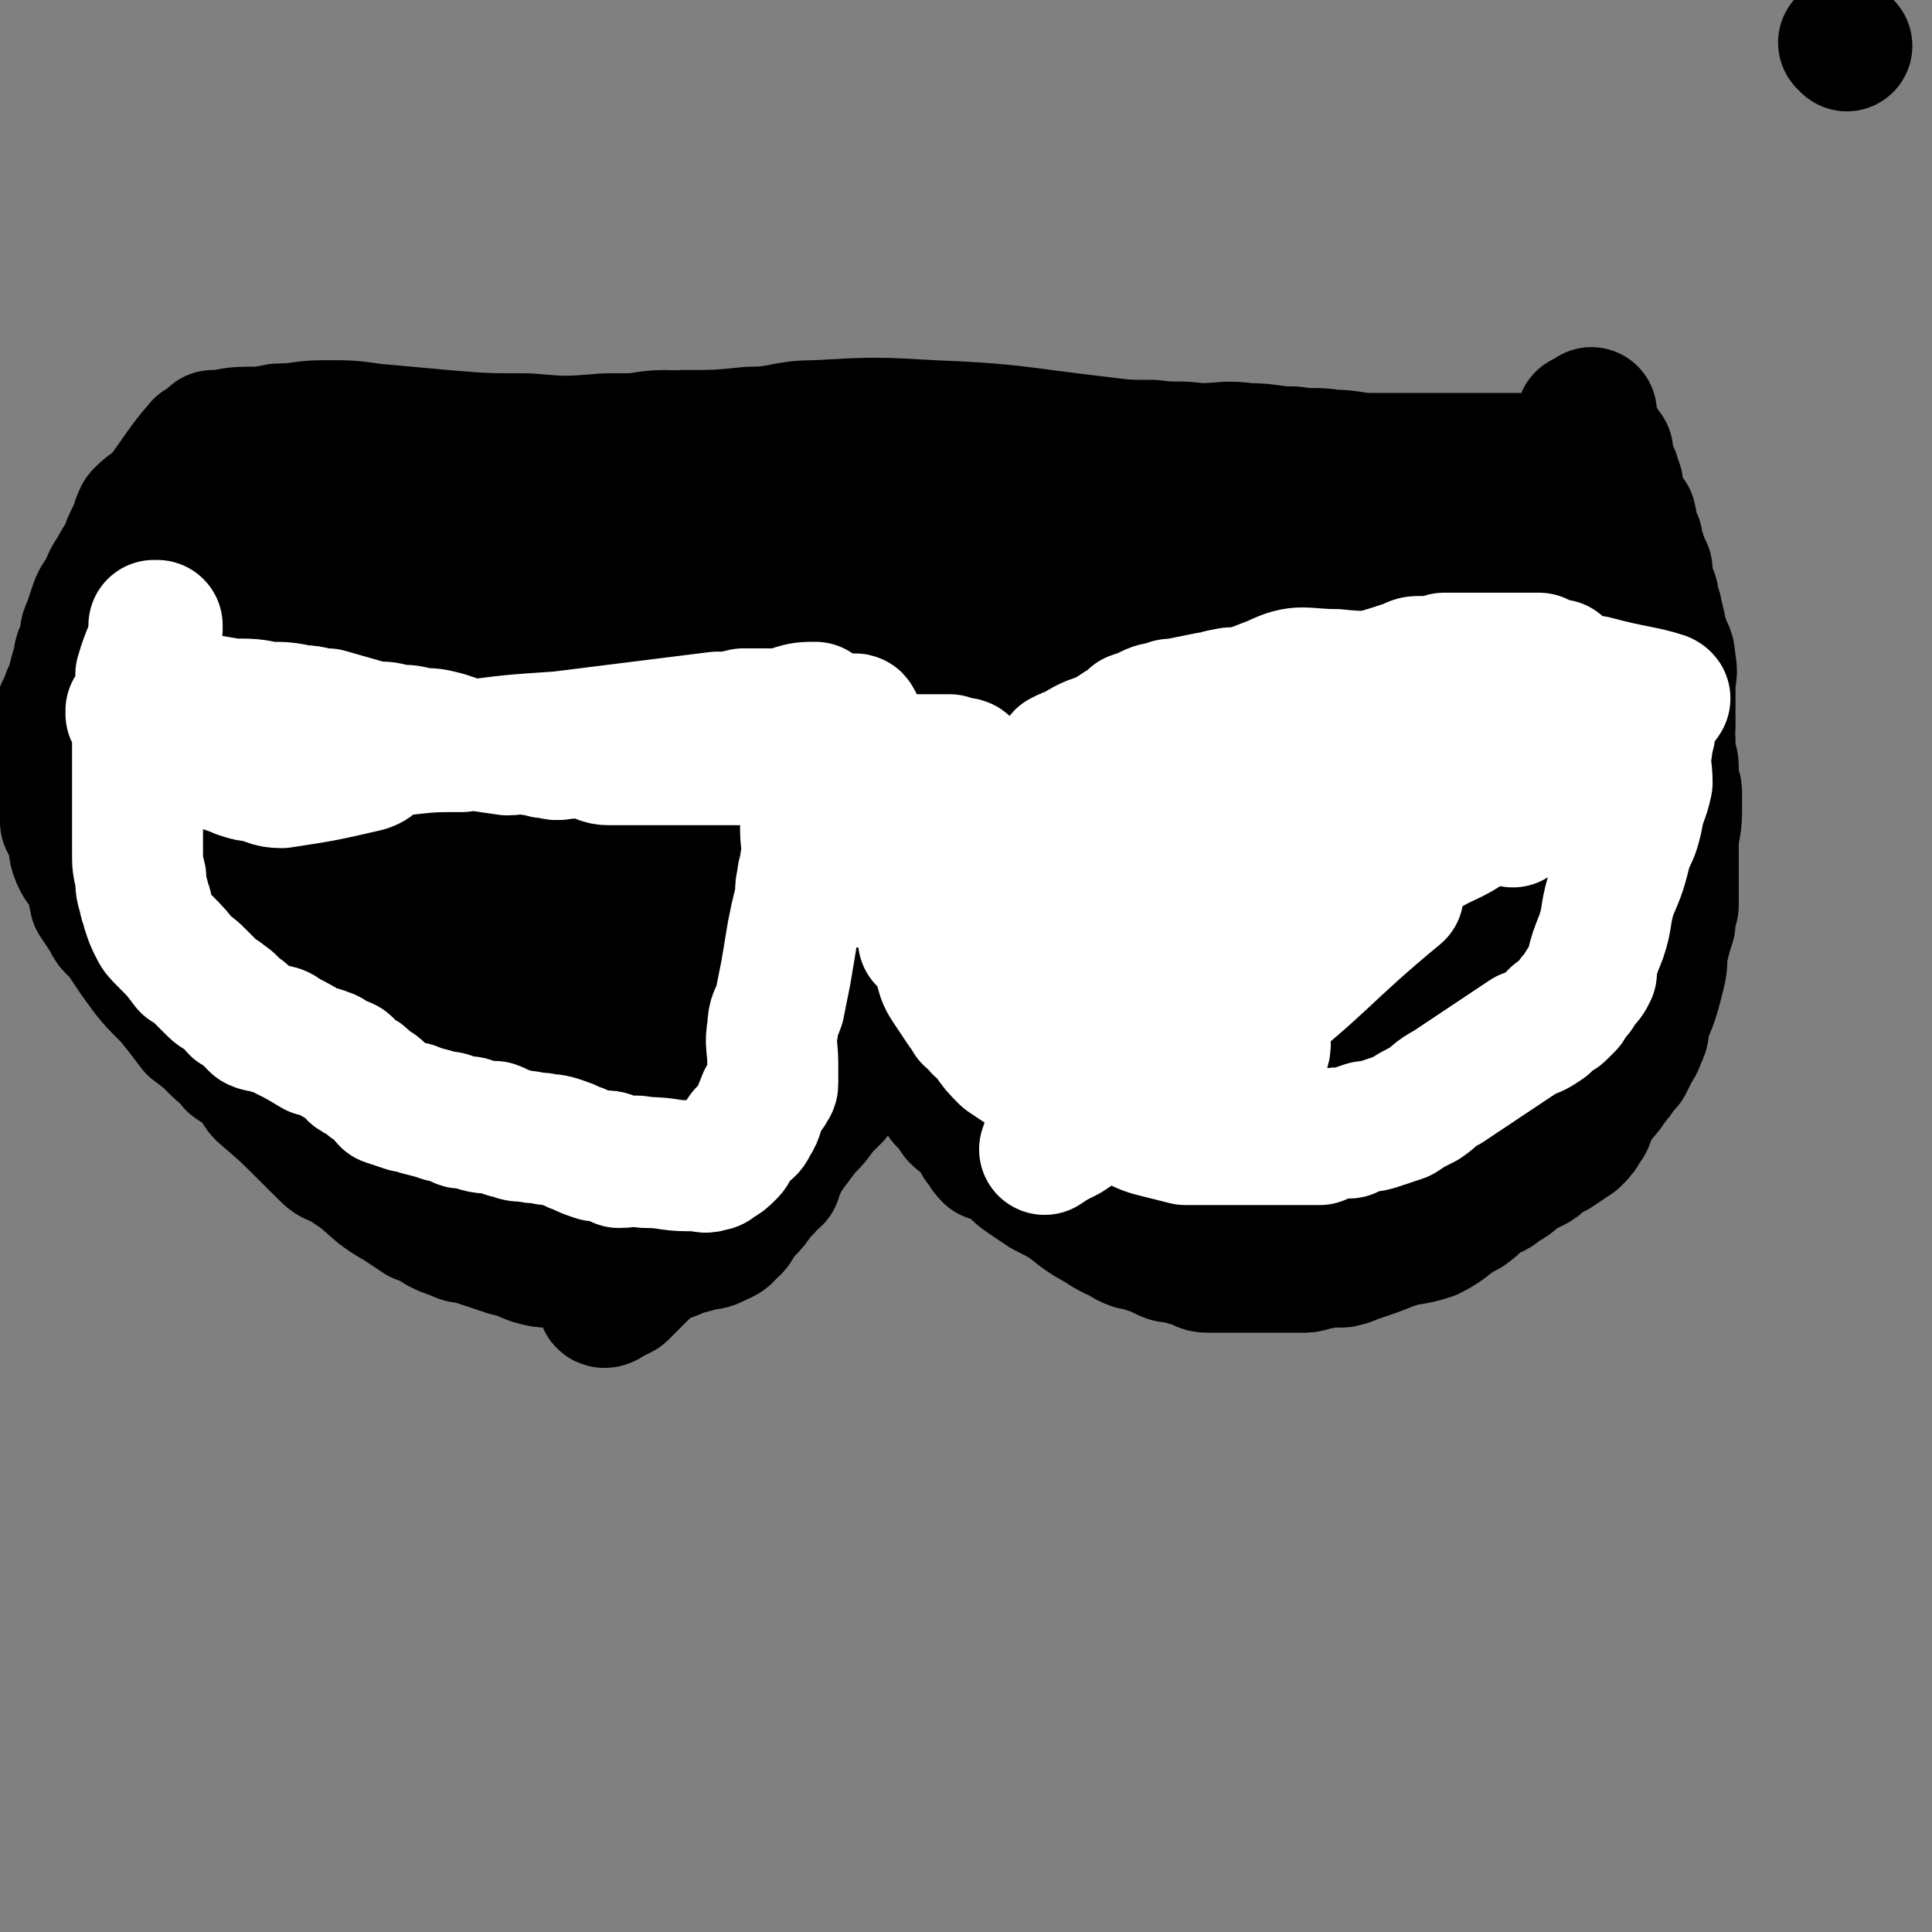
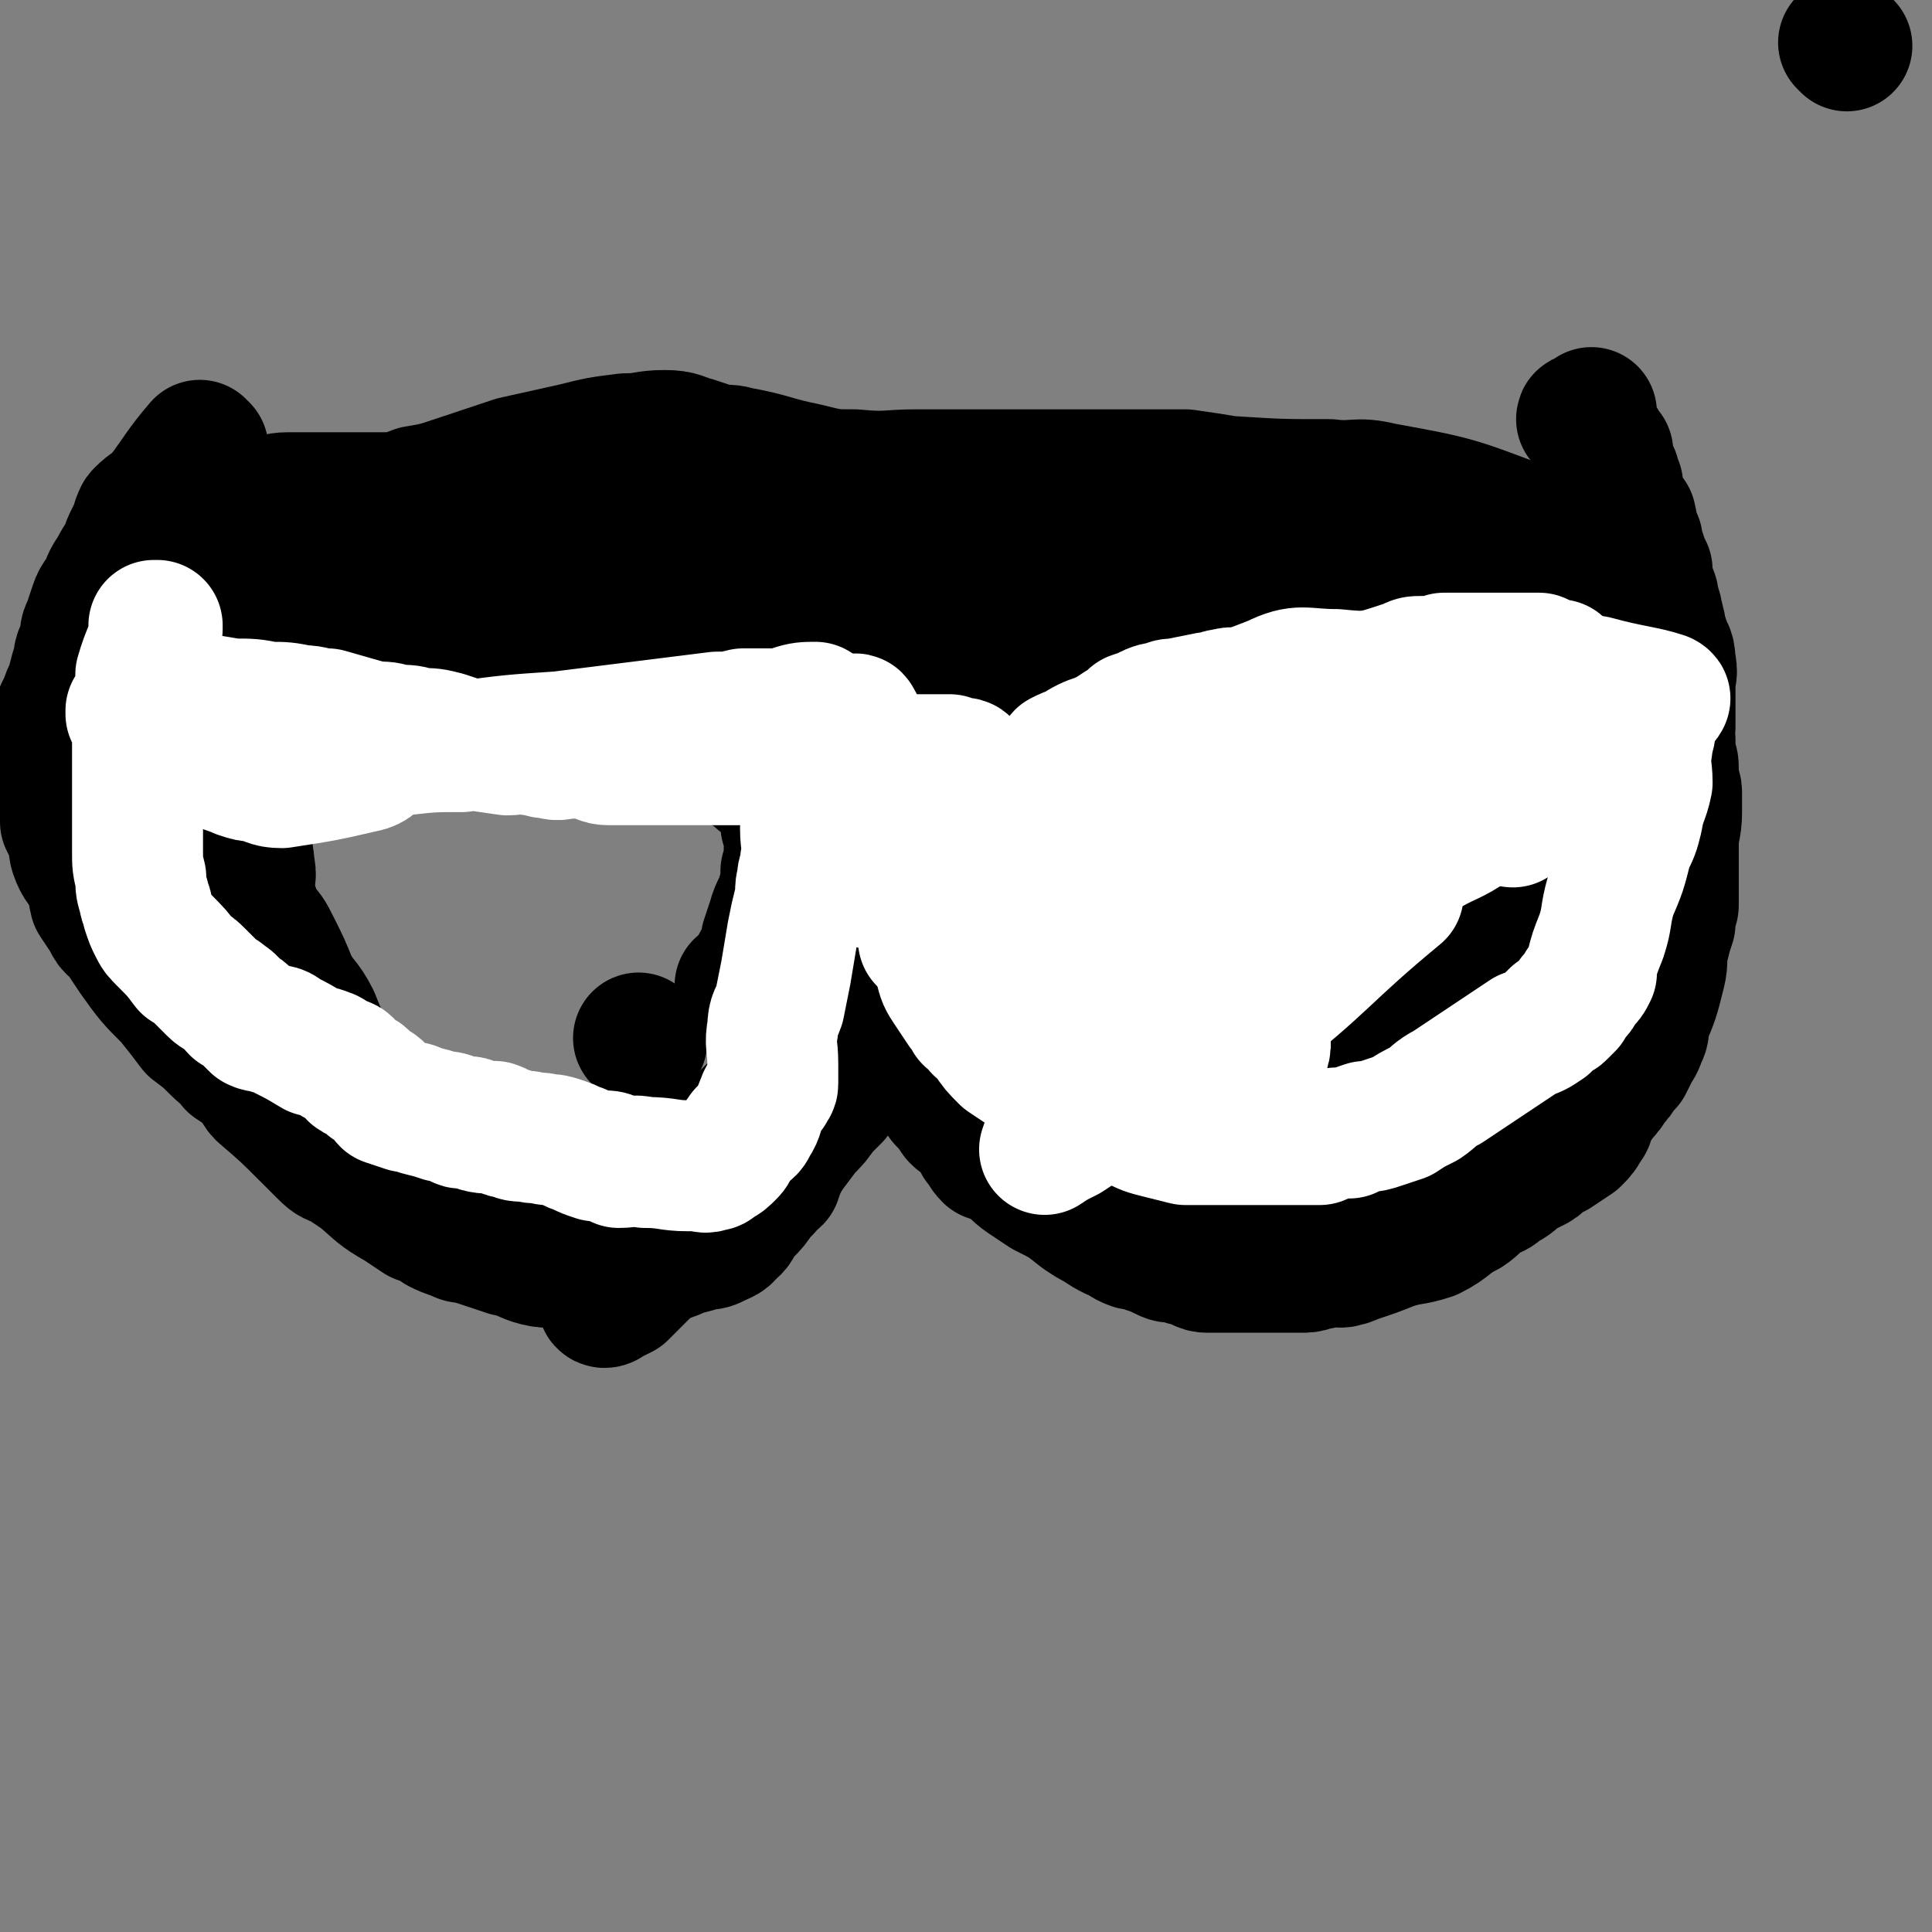
<svg xmlns="http://www.w3.org/2000/svg" viewBox="0 0 590 590" version="1.1">
  <rect x="0" y="0" width="590" height="590" fill="#808080" stroke="none" />
  <g fill="none" stroke="#000000" stroke-width="40" stroke-linecap="round" stroke-linejoin="round">
    <path d="M564,14c0,0 0,0 -1,-1 0,0 1,1 1,1 0,0 0,0 0,0 " />
-     <path d="M66,134c0,0 -1,-1 -1,-1 0,0 0,0 0,0 0,0 0,0 0,0 5,0 5,-1 10,-1 5,0 5,0 10,-1 7,0 7,-1 14,-1 8,0 8,0 15,1 11,1 11,1 22,2 12,1 13,1 25,1 12,1 12,1 24,0 12,0 12,0 23,-1 11,0 11,0 21,-1 10,0 10,-2 20,-2 18,-1 18,-1 36,0 25,1 25,2 51,5 8,1 8,1 16,1 7,1 7,0 14,1 8,0 8,-1 15,0 7,0 7,1 14,1 6,1 6,0 12,1 6,0 6,1 12,1 6,0 6,0 12,0 12,0 12,0 24,0 5,0 5,0 10,0 3,0 3,0 7,0 3,0 3,1 6,0 2,0 2,-1 5,-2 " />
    <path d="M46,169c0,0 -1,0 -1,-1 0,0 0,1 0,1 0,0 0,0 0,0 1,0 0,0 0,-1 0,0 0,1 0,1 0,0 0,0 0,0 14,3 14,3 27,7 2,1 0,2 2,3 3,2 3,2 7,3 4,1 4,1 8,3 4,1 4,1 8,2 4,1 5,0 9,1 4,1 4,2 9,3 4,1 5,0 9,1 5,1 5,1 10,3 5,1 5,1 10,3 4,1 4,1 9,2 4,1 4,0 8,1 4,1 4,1 7,2 7,2 7,1 14,3 4,1 4,1 8,2 11,3 11,2 21,6 8,2 8,2 15,5 3,1 3,2 6,3 3,1 3,0 5,2 3,1 2,2 4,4 2,1 2,1 3,2 2,2 2,1 3,3 2,3 1,3 3,6 0,1 1,1 2,3 0,1 0,1 1,2 0,1 0,1 0,1 1,1 1,1 1,1 1,0 0,-1 1,-1 0,-1 0,-1 0,-1 1,-1 0,-1 1,-1 1,-1 1,-1 3,-2 3,-2 2,-2 5,-4 5,-3 5,-3 10,-5 6,-3 6,-2 13,-4 7,-1 7,-1 14,-3 6,0 6,0 12,-1 13,-1 13,-1 26,-3 6,-1 6,-2 13,-3 6,-1 6,-1 13,-3 6,-1 6,-1 13,-2 6,-2 6,-1 12,-3 12,-5 12,-6 23,-11 5,-2 5,-2 10,-4 3,-1 3,-1 7,-3 3,-1 3,-2 7,-3 3,-1 3,0 7,-1 3,-1 3,-1 7,-2 3,-1 3,-1 6,-2 4,-1 4,-1 8,-2 8,-3 8,-3 17,-6 4,-1 4,0 8,0 2,-1 2,-1 3,-2 1,0 1,0 1,0 0,0 0,0 0,0 1,0 0,0 0,0 0,0 0,0 0,0 0,0 0,0 0,0 -4,-1 -4,-1 -7,-2 -5,-2 -5,-3 -9,-5 -7,-3 -6,-4 -13,-6 -21,-8 -21,-8 -43,-12 -8,-2 -8,0 -16,-1 -15,0 -15,0 -31,-1 -6,-1 -6,-1 -13,-2 -7,0 -7,0 -13,0 -8,0 -8,0 -16,0 -8,0 -8,0 -16,0 -9,0 -9,0 -18,0 -9,0 -9,0 -19,0 -9,0 -9,1 -19,0 -7,0 -7,0 -15,-2 -10,-2 -10,-3 -21,-5 -3,-1 -3,0 -7,-1 -3,-1 -3,-1 -6,-2 -4,-1 -4,-2 -9,-2 -6,0 -6,1 -12,1 -8,1 -8,1 -16,3 -9,2 -9,2 -18,4 -9,3 -9,3 -18,6 -6,2 -6,2 -12,3 -5,2 -5,2 -10,2 -8,0 -8,0 -15,0 -3,0 -3,0 -7,0 -3,0 -4,0 -7,0 -4,0 -4,1 -7,1 -2,0 -2,0 -4,1 -1,0 -1,0 -2,1 0,0 0,0 0,0 0,0 0,0 0,0 0,0 0,0 0,-1 1,0 1,0 2,0 5,-1 5,-1 10,0 7,1 7,1 13,3 8,2 8,3 15,6 8,2 8,2 15,5 16,7 16,7 32,14 9,4 9,4 17,7 9,2 9,2 19,4 9,2 9,3 18,4 8,2 8,2 17,3 7,0 7,1 14,1 7,1 7,0 14,0 7,0 7,0 14,0 7,0 7,1 14,0 8,0 8,0 15,-1 9,-2 9,-2 19,-3 4,0 4,0 9,-1 6,0 6,0 12,-1 5,-1 5,-1 9,-3 4,-1 4,-1 8,-2 3,-2 3,-1 7,-2 4,-1 4,-1 8,-2 3,-1 3,-2 6,-3 1,0 1,0 2,0 1,0 1,0 1,0 0,0 0,0 0,0 -6,-3 -6,-4 -12,-5 -11,-3 -11,-3 -22,-4 -16,-2 -16,-2 -31,-4 -15,-1 -14,-2 -29,-4 -14,-2 -14,-3 -27,-5 -10,-2 -10,-1 -20,-2 -10,-1 -10,-1 -19,-3 -8,-1 -8,-2 -15,-3 -9,0 -9,1 -18,2 -10,1 -10,1 -19,4 -8,2 -8,3 -16,6 -5,3 -5,3 -10,7 -1,1 -2,1 -3,3 0,1 -1,2 1,3 10,3 11,2 22,5 8,1 8,2 17,3 11,2 11,2 22,4 15,2 15,2 31,2 18,1 18,1 36,1 18,0 18,-1 36,-2 15,-1 15,-1 30,-3 12,-1 12,-1 24,-2 10,-1 10,0 20,-1 8,-1 8,-2 15,-2 10,-1 10,-1 20,-2 1,0 1,0 3,0 0,0 0,0 0,0 0,0 0,0 0,0 0,0 0,0 0,-1 0,0 0,1 0,1 0,0 0,0 0,0 -10,-3 -10,-3 -20,-6 -12,-3 -12,-4 -23,-6 -17,-2 -17,-2 -34,-3 -15,-1 -15,-1 -30,0 -12,0 -12,0 -24,2 -8,1 -8,1 -16,2 -4,1 -5,0 -9,1 -3,1 -3,2 -6,3 -1,1 -4,1 -3,2 5,3 7,4 14,6 10,3 10,2 20,3 11,1 11,0 21,1 10,1 10,2 19,2 7,0 7,-1 14,-2 5,-1 5,-1 10,-2 5,-1 5,-1 10,-2 3,-1 3,-1 6,-3 2,-1 2,-1 4,-1 " />
    <path d="M62,137c-1,0 -1,-1 -1,-1 0,0 0,0 0,1 0,0 0,0 0,0 0,0 0,-1 0,-1 0,0 0,0 0,1 0,0 0,0 0,0 0,0 0,-1 0,-1 -6,7 -6,8 -12,16 -3,3 -3,2 -6,5 -1,1 0,1 -1,2 0,0 0,0 0,1 0,0 0,0 0,0 -1,2 -1,2 -2,4 -1,2 -1,2 -2,5 -2,3 -2,3 -3,5 -2,3 -2,3 -3,6 -1,2 -2,2 -3,5 -1,3 -1,3 -2,6 -1,2 -1,2 -1,5 -1,3 -2,3 -2,6 -1,3 -1,3 -2,7 -1,3 -1,2 -2,5 -1,3 -2,3 -2,6 -1,7 0,7 0,14 1,4 1,4 1,8 1,4 1,4 1,9 1,2 1,2 2,4 1,4 0,4 2,8 1,2 2,2 3,5 2,3 1,3 2,7 2,3 2,3 4,6 1,3 2,2 4,5 2,3 2,3 4,6 5,7 5,7 11,13 4,5 4,5 7,9 4,3 4,3 7,6 3,3 3,2 5,5 3,2 3,2 6,4 2,2 1,3 3,5 7,6 7,6 14,13 2,2 2,2 4,4 3,3 3,3 6,4 3,2 3,2 6,4 6,5 5,5 12,9 3,2 3,2 6,4 3,1 3,1 6,3 2,1 2,1 5,2 2,1 2,1 4,1 3,1 3,1 6,2 3,1 3,1 6,2 5,1 5,2 9,3 4,1 4,0 8,0 6,1 6,1 12,2 2,0 2,0 4,0 2,0 2,-1 4,-1 3,-1 3,-1 5,-1 3,-1 3,-1 6,-1 3,-1 3,-1 5,-2 4,-1 4,-1 7,-2 2,0 2,0 4,-1 2,-1 3,-1 4,-3 2,-1 2,-2 3,-4 1,-1 1,-1 2,-2 2,-2 2,-2 4,-5 1,-1 1,-1 2,-2 1,-2 2,-2 3,-3 1,-3 1,-3 2,-5 1,-3 1,-3 2,-6 1,-1 2,-1 2,-2 1,-2 1,-2 1,-3 1,-2 1,-1 2,-3 2,-5 2,-5 5,-11 1,-2 1,-3 2,-5 1,-2 2,-2 3,-3 0,-1 0,-1 1,-1 0,-1 0,-1 0,-2 1,-1 0,-1 1,-2 0,0 0,0 1,0 1,0 1,0 1,0 1,-1 1,-1 1,-1 1,-1 1,-1 2,-2 0,-1 0,-1 0,-2 1,-2 1,-2 1,-4 1,-2 2,-2 3,-4 0,-2 0,-2 1,-3 0,-1 1,-1 1,-1 1,-2 0,-2 1,-3 1,-1 1,-1 1,-1 1,-1 1,-2 1,-3 0,-1 0,-1 0,-1 1,-1 1,-1 1,-1 0,-1 0,-2 0,-3 0,0 0,0 1,0 0,0 0,0 0,0 0,1 -1,0 -1,0 0,0 0,0 1,0 0,0 0,0 0,0 0,1 -1,0 -1,0 0,0 1,1 1,2 0,0 0,0 -1,0 0,0 0,0 0,0 0,1 0,1 0,2 0,0 0,0 0,0 0,1 0,1 0,3 0,2 0,2 0,5 0,3 1,2 1,5 1,4 0,4 1,7 1,2 2,2 2,4 1,2 1,2 2,4 0,2 0,2 1,3 1,2 1,2 2,4 1,2 1,2 2,3 2,3 2,3 4,6 2,2 2,2 4,5 1,1 1,1 3,2 1,1 1,1 2,2 1,2 1,2 2,4 2,2 1,2 3,4 3,1 3,1 5,2 3,2 3,3 6,5 3,2 3,2 6,4 6,3 6,3 11,7 3,2 3,2 5,3 3,2 3,2 5,3 3,1 3,2 6,3 2,0 2,0 4,1 3,1 3,1 5,2 2,1 2,1 5,1 2,1 2,1 4,1 3,1 2,2 5,2 1,0 2,0 4,0 4,0 4,0 9,0 3,0 3,0 6,0 2,0 2,0 5,0 3,0 3,0 5,0 3,0 2,-1 5,-1 1,-1 1,-1 3,-1 3,0 3,1 5,0 2,0 1,-1 3,-1 6,-2 6,-2 11,-4 6,-2 6,-1 12,-3 6,-3 5,-4 11,-7 3,-2 3,-3 6,-5 3,-1 3,-1 5,-3 3,-1 3,-2 6,-4 2,-1 2,-1 4,-2 2,-1 1,-2 3,-3 1,-1 1,-1 3,-1 3,-2 3,-2 6,-4 2,-2 2,-2 3,-4 2,-2 1,-3 2,-6 2,-2 2,-1 3,-3 2,-2 2,-2 3,-4 2,-2 2,-2 3,-4 1,-1 1,-1 2,-2 1,-2 1,-2 2,-4 1,-2 1,-1 2,-4 1,-2 1,-2 1,-5 3,-7 3,-7 5,-15 1,-4 0,-4 1,-8 1,-4 1,-4 2,-7 0,-2 0,-2 0,-4 1,-1 1,-1 1,-2 0,-1 0,-1 0,-3 0,-1 0,-1 0,-3 0,-2 0,-2 0,-5 0,-4 0,-4 0,-7 0,-5 1,-5 1,-10 0,-1 0,-1 0,-3 0,-1 0,-1 0,-3 0,-2 -1,-2 -1,-4 -1,-1 0,-1 0,-3 0,-2 0,-2 -1,-4 0,-3 0,-3 0,-5 -1,-2 -1,-2 0,-4 0,-3 0,-3 0,-6 0,-3 0,-3 0,-7 0,-3 1,-3 0,-7 0,-4 -1,-3 -2,-7 -1,-2 -1,-2 -1,-4 -1,-2 0,-2 -1,-3 0,-2 0,-2 -1,-3 0,-3 0,-3 -1,-5 -1,-3 -1,-3 -1,-6 -1,-2 -1,-2 -2,-5 -1,-2 -1,-2 -1,-4 -2,-3 -1,-3 -2,-7 -1,-1 -1,-1 -2,-2 0,-1 0,-1 -1,-2 0,-1 0,-1 -1,-2 0,-1 0,-1 0,-1 0,-2 0,-2 0,-3 -1,-1 -1,-1 -1,-3 -1,-1 -1,-1 -1,-2 -1,-3 -1,-3 -1,-5 -1,-1 -1,-1 -2,-3 -2,-2 -1,-2 -3,-4 -1,-1 -1,-1 -2,-3 0,0 0,0 0,0 0,0 -1,0 -1,0 0,0 1,0 1,0 0,0 0,0 0,0 0,0 -1,0 -1,0 0,0 1,0 1,0 0,0 0,0 0,0 0,0 -1,0 -1,0 0,-1 1,0 1,0 1,0 1,-1 2,-1 0,0 0,0 0,-1 " />
    <path d="M254,241c-1,0 -1,-1 -1,-1 0,0 0,0 0,1 0,0 0,0 0,0 0,0 -1,-2 0,-1 4,10 5,11 9,22 0,0 -1,0 -1,1 1,3 1,3 2,6 0,3 0,3 1,7 0,3 0,3 1,6 0,4 0,4 0,8 1,3 1,3 0,7 0,3 0,3 0,6 0,3 0,3 -1,7 -2,7 -2,7 -4,14 -1,3 -2,3 -3,5 -1,3 -1,3 -2,6 -2,2 -2,2 -4,4 -2,3 -2,3 -5,6 -3,4 -3,4 -6,8 -3,3 -4,2 -7,5 -2,3 -2,3 -5,6 -2,2 -2,1 -4,3 -2,1 -3,1 -5,3 -4,2 -4,2 -8,5 -3,3 -3,3 -6,6 -4,3 -4,3 -8,7 -4,4 -4,4 -7,7 -2,1 -2,1 -4,2 -1,1 -2,1 -2,0 -1,-2 0,-3 0,-7 " />
    <path d="M265,270c0,0 0,-1 -1,-1 0,0 1,0 1,1 0,0 0,0 0,0 6,10 7,10 13,21 2,2 1,3 3,5 3,6 3,6 7,11 3,6 3,7 7,12 5,6 6,7 12,11 6,4 7,4 13,7 7,2 7,3 14,4 7,1 7,1 14,0 12,-1 12,-1 24,-3 7,-1 7,0 13,-3 4,-1 4,-2 8,-4 0,0 0,0 0,0 " />
    <path d="M295,313c0,-1 -1,-1 -1,-1 0,0 1,0 1,0 6,10 5,11 12,21 3,3 3,3 7,5 5,3 6,3 11,6 5,2 4,3 9,5 4,2 5,2 9,3 5,2 5,2 9,3 3,1 4,1 7,1 4,1 4,2 7,3 3,0 3,-1 6,-1 3,0 3,0 5,0 2,0 2,0 5,0 2,0 2,0 4,0 2,0 2,0 5,0 3,0 3,1 5,0 3,0 3,-1 6,-2 3,-1 3,0 6,-2 4,-1 4,-1 7,-2 7,-2 7,-2 13,-4 2,-1 2,-1 4,-2 2,-1 2,-1 4,-2 3,-1 3,-1 5,-2 9,-7 9,-7 17,-15 2,-1 2,-1 3,-3 1,-2 1,-3 2,-5 1,-1 0,-1 1,-3 1,-2 1,-2 2,-4 0,-2 0,-2 1,-3 0,-2 0,-2 1,-4 1,-5 1,-5 2,-10 1,-1 1,-1 1,-3 1,-2 2,-2 3,-5 1,-2 1,-2 2,-4 0,-1 0,-1 1,-3 0,-1 0,-1 1,-3 0,-1 0,-1 0,-2 0,-2 1,-2 1,-3 1,-4 1,-4 2,-7 1,-3 1,-3 1,-5 1,-2 1,-2 1,-4 1,-1 1,-1 1,-3 1,-2 1,-2 1,-4 0,-2 1,-2 1,-4 0,-2 0,-2 1,-4 0,-3 0,-3 1,-5 0,-2 1,-2 1,-3 1,-2 0,-3 1,-5 0,-1 0,-1 1,-2 2,-3 2,-3 3,-6 1,-2 1,-2 2,-4 0,-1 0,-1 1,-3 1,-1 1,-1 2,-3 0,-1 0,-1 1,-2 0,-1 0,-1 0,-2 0,0 0,0 0,0 0,-2 0,-2 0,-5 0,0 1,0 1,-1 0,-1 0,-1 0,-3 0,-1 0,-1 0,-2 -1,-5 -1,-5 -2,-10 -1,-2 -1,-2 -2,-3 -1,-2 -1,-2 -1,-3 -1,-1 -1,-1 -2,-1 0,-1 0,-1 -1,-2 0,0 0,0 -1,0 0,0 0,0 0,0 0,0 0,0 -1,0 -1,0 -1,0 -1,0 0,0 0,0 0,0 0,0 -1,-1 -1,-1 0,0 0,1 1,1 0,0 0,0 0,0 0,0 0,-1 -1,-1 -2,2 -2,3 -3,6 -1,0 0,0 0,1 -1,2 -1,2 -2,4 -1,6 -1,6 -3,13 -1,4 -1,4 -3,9 -1,4 0,4 -1,8 -1,4 -1,4 -1,8 0,9 0,9 -1,18 0,5 -1,5 -1,10 -1,6 -1,6 -2,11 -1,6 0,6 -2,12 -1,6 -2,6 -4,12 -3,7 -3,7 -6,13 -3,6 -3,6 -6,12 -3,3 -3,3 -6,6 -2,2 -2,2 -4,3 -2,2 -2,2 -4,3 -9,3 -9,2 -18,4 -5,1 -4,1 -9,3 -5,1 -5,1 -10,2 -7,1 -7,1 -15,1 -7,1 -7,0 -14,1 -8,1 -8,2 -15,3 -7,1 -7,1 -14,1 -6,0 -6,1 -12,0 -5,-2 -5,-3 -10,-5 -6,-3 -6,-2 -12,-5 -3,-2 -3,-2 -5,-4 -5,-4 -5,-3 -9,-7 -6,-6 -6,-6 -11,-13 -5,-6 -5,-7 -9,-14 -3,-5 -3,-5 -5,-11 -1,-3 -1,-3 -2,-7 -1,-1 -1,-1 -1,-3 0,-1 0,-1 -1,-2 0,0 0,0 0,0 1,-1 1,-1 2,-2 2,-1 2,-2 5,-2 5,-1 6,-1 11,-1 5,-1 5,0 10,0 7,0 7,0 13,0 7,0 7,0 14,0 9,-1 9,-2 17,-3 10,-1 10,-1 19,-3 10,-2 10,-2 19,-5 7,-3 7,-4 14,-7 7,-4 7,-4 13,-7 9,-6 9,-6 18,-11 3,-2 3,-2 5,-3 2,-1 2,-1 4,-3 1,0 1,0 2,-1 0,-1 0,-1 1,-2 0,0 0,0 0,0 -3,1 -3,2 -7,2 -6,0 -6,-1 -12,0 -11,1 -12,1 -23,4 -14,3 -14,4 -27,8 -14,5 -13,5 -27,10 -12,4 -12,4 -24,8 -9,4 -9,4 -18,8 -8,4 -9,3 -16,7 -6,2 -7,2 -12,5 -5,3 -5,3 -10,6 0,0 0,0 0,0 2,0 3,1 5,0 9,-1 9,-1 17,-3 13,-2 13,-2 26,-5 15,-2 15,-2 30,-5 14,-3 14,-3 29,-5 15,-3 15,-3 29,-6 13,-3 13,-3 25,-7 13,-4 13,-3 25,-7 8,-3 8,-3 17,-6 7,-2 7,-1 14,-4 0,0 0,0 1,-1 0,0 0,0 0,-1 -2,-1 -2,-1 -5,-2 -6,-4 -6,-5 -13,-6 -11,-3 -11,-3 -22,-3 -17,0 -17,0 -33,4 -17,3 -17,4 -32,11 -15,6 -16,6 -28,16 -18,17 -18,18 -33,37 -4,5 -4,6 -5,12 -2,5 -2,6 -2,11 1,3 1,4 3,6 4,3 4,3 8,4 7,2 7,3 13,3 9,0 9,-1 18,-3 9,-2 9,-3 19,-6 9,-3 10,-1 19,-6 14,-9 14,-10 27,-22 6,-5 5,-6 9,-12 4,-6 4,-6 7,-11 1,-3 1,-3 2,-6 0,-3 0,-3 0,-5 0,-2 0,-2 0,-5 -2,-3 -2,-3 -4,-6 -3,-4 -3,-8 -8,-7 -21,2 -24,2 -44,12 -10,5 -9,8 -15,18 -10,15 -10,15 -18,31 -3,6 -2,6 -3,12 -1,5 -1,5 -1,10 1,3 1,3 2,5 2,2 3,2 6,3 5,2 5,2 10,1 8,0 8,-1 16,-3 8,-3 8,-3 17,-8 9,-5 9,-4 17,-10 9,-7 9,-7 16,-14 14,-14 14,-15 26,-30 6,-9 7,-9 12,-19 6,-12 5,-13 11,-25 4,-9 5,-9 9,-18 3,-5 3,-5 5,-11 1,-1 1,-1 1,-3 0,0 0,0 0,0 1,0 0,-1 0,-1 -4,2 -4,3 -8,6 -9,6 -9,5 -18,12 -13,10 -13,10 -25,22 -21,23 -20,23 -39,47 -5,6 -5,6 -8,14 -3,6 -3,6 -5,13 0,1 1,2 2,3 3,4 3,5 7,8 5,3 5,4 11,6 7,3 8,2 16,3 9,0 9,1 18,-1 9,-2 10,-2 18,-7 7,-4 7,-5 12,-11 4,-5 5,-5 7,-11 4,-15 4,-15 6,-31 1,-8 1,-8 1,-16 0,-9 2,-10 0,-18 -1,-8 -1,-9 -5,-15 -4,-6 -5,-6 -11,-10 -7,-3 -8,-4 -16,-5 -11,-1 -12,-1 -22,2 -15,4 -15,6 -29,13 -13,7 -14,7 -26,15 -17,12 -17,13 -33,26 -5,4 -5,4 -10,9 -4,3 -4,4 -7,8 -4,4 -5,4 -8,9 -5,4 -5,4 -9,9 -3,4 -3,4 -6,8 -2,2 -3,2 -5,4 -2,1 -2,2 -4,3 -1,0 -1,0 -3,0 -3,1 -3,0 -6,1 -3,1 -3,1 -5,3 -2,2 -2,2 -5,4 -6,7 -5,8 -12,15 -3,3 -3,2 -6,5 -4,2 -4,1 -8,4 -3,3 -3,3 -7,6 -3,3 -3,3 -6,6 -3,3 -3,3 -6,6 -3,2 -3,3 -6,5 -3,2 -3,2 -6,4 -6,3 -6,3 -12,6 -2,1 -3,1 -5,2 -3,0 -3,-1 -6,0 -3,0 -3,1 -6,1 -3,1 -3,1 -6,0 -3,0 -3,-1 -7,-1 -4,-1 -4,0 -7,0 -5,-1 -5,-2 -9,-3 -6,-1 -6,-1 -11,-2 -6,-2 -6,-1 -12,-4 -8,-4 -8,-5 -16,-11 -3,-2 -3,-2 -6,-5 -2,-3 -2,-3 -4,-6 -2,-2 -2,-2 -3,-4 -1,-3 -1,-4 -2,-7 -2,-4 -2,-4 -4,-9 -3,-6 -4,-5 -7,-11 -2,-5 -2,-5 -5,-11 -2,-4 -2,-4 -5,-7 -1,-3 -1,-3 -2,-6 -1,-1 -1,-1 -1,-2 0,0 0,1 0,1 0,-2 0,-2 0,-4 0,-3 1,-3 0,-7 0,-4 -1,-4 -2,-8 -1,-3 -1,-3 -2,-6 0,-1 0,-1 -1,-2 0,-1 0,-1 0,-1 0,0 0,0 0,0 0,1 0,0 0,0 0,0 0,1 1,0 0,0 1,0 0,-1 0,-2 -1,-1 -2,-3 -1,-3 0,-3 -1,-6 -2,-6 -2,-6 -4,-12 -1,-3 -1,-3 -3,-7 0,0 0,0 0,0 4,2 4,2 7,4 0,1 0,1 1,2 0,0 0,0 0,0 0,0 0,0 0,0 0,0 0,-1 -1,-1 0,0 1,1 1,1 -1,-2 -2,-2 -3,-4 -1,-1 -1,-1 -2,-2 0,0 0,0 0,0 1,1 0,0 0,0 0,0 0,0 0,0 1,1 1,0 2,0 4,0 4,0 8,0 6,0 6,0 12,0 5,0 5,0 9,0 5,1 5,2 9,2 5,1 5,0 10,0 6,0 6,0 12,0 6,0 6,0 13,0 5,0 5,0 10,0 5,1 5,2 10,2 9,0 9,-1 18,0 4,0 4,1 8,2 3,0 3,-1 7,0 4,0 4,1 8,2 4,1 4,0 8,1 4,1 4,1 7,2 3,2 3,2 7,3 2,1 2,1 5,3 2,1 2,1 4,3 3,2 3,2 5,4 5,4 5,4 9,9 1,1 1,1 2,1 0,0 0,0 0,0 0,1 0,0 -1,0 -1,0 -1,0 -2,0 -2,1 -2,0 -4,0 0,0 0,0 0,0 0,0 0,0 0,0 0,0 0,0 0,0 0,1 0,0 -1,0 0,0 1,0 1,0 0,0 0,0 0,0 0,4 0,5 1,7 0,1 0,-1 0,-1 0,0 0,0 0,0 0,0 0,0 0,0 0,1 0,1 0,1 0,0 0,0 -1,0 0,1 0,1 0,2 0,0 0,0 0,1 0,0 0,0 0,1 0,1 0,1 0,1 0,1 0,0 0,0 0,0 0,0 0,0 1,1 0,0 0,0 0,0 1,2 0,2 0,1 0,0 -1,0 0,1 0,1 0,2 0,2 0,2 -1,5 -1,4 -2,4 -3,8 -1,3 -1,3 -2,6 0,3 0,3 -1,6 0,0 0,0 0,0 -1,1 -1,0 -1,0 0,1 0,1 -1,2 0,0 0,0 0,0 1,0 0,-1 0,0 0,0 0,0 0,1 1,0 1,1 0,1 0,0 0,-1 -1,0 0,1 0,1 -1,2 0,1 -1,1 -1,1 -1,1 0,1 -1,2 0,0 0,0 0,0 0,0 0,0 0,0 0,0 -1,0 -1,-1 0,0 1,1 1,1 0,0 0,0 0,0 0,0 -1,0 -1,-1 0,0 1,1 1,1 0,0 0,0 0,0 " />
    <path d="M196,318c0,0 -1,-1 -1,-1 0,0 0,0 0,0 0,0 0,0 0,0 1,1 0,0 0,0 0,0 0,0 0,0 " />
-     <path d="M60,198c0,0 0,0 -1,-1 0,0 1,1 1,1 0,0 0,0 0,0 0,0 0,0 -1,-1 0,0 1,1 1,1 0,0 0,0 0,0 0,0 0,-1 -1,-1 -5,0 -6,1 -12,1 0,0 0,0 0,0 -1,1 0,1 -1,2 -1,1 -1,1 -2,2 -1,3 -1,3 -1,6 1,29 -3,31 3,57 2,10 6,9 13,17 6,6 6,6 13,11 3,2 4,2 8,4 9,4 9,4 18,9 4,1 4,1 8,3 4,2 3,2 7,4 3,1 3,0 7,1 4,1 4,1 8,2 3,1 3,1 7,1 3,1 3,1 6,1 2,1 2,1 5,1 3,0 3,0 5,0 3,0 3,0 6,1 2,0 2,0 5,1 2,0 2,0 5,1 1,0 1,0 3,0 3,1 3,1 6,2 2,0 2,0 4,0 1,0 2,1 3,0 3,-1 2,-1 4,-2 2,-1 2,-1 4,-1 2,-1 1,-2 3,-3 2,-1 2,0 4,-1 0,0 0,0 1,0 0,0 0,0 1,0 1,0 1,0 1,0 1,0 1,-1 2,-1 0,-1 1,0 1,0 1,-1 1,-1 1,-2 0,-1 0,-1 1,-2 0,0 0,0 0,-1 0,0 0,0 1,-1 0,0 0,0 0,0 0,-4 0,-4 0,-9 0,-8 0,-8 0,-15 -1,-7 -1,-8 -2,-15 -1,-4 0,-5 -2,-9 -1,-2 -2,-1 -4,-3 0,0 -1,0 -1,0 -12,-1 -12,-1 -24,-3 -16,-3 -16,-4 -33,-6 -3,0 -3,1 -6,1 -1,0 -1,0 -2,0 -1,0 -1,0 -1,0 -1,0 -1,1 -2,1 0,1 -1,0 -1,0 -1,1 -1,1 -2,2 0,0 0,0 0,0 0,0 0,0 0,0 -1,4 -1,4 -2,9 -2,9 -3,9 -5,19 -2,9 -2,9 -3,18 -1,10 -1,10 -1,20 1,6 1,7 2,13 1,5 1,5 4,10 1,2 1,2 3,4 3,2 3,3 6,4 4,2 4,2 9,2 9,0 10,1 18,-1 3,-1 3,-2 5,-5 2,-3 3,-3 3,-6 1,-5 1,-5 0,-11 -2,-9 -3,-8 -5,-17 -5,-18 -6,-18 -8,-36 -4,-24 -3,-24 -5,-48 -1,-17 -1,-17 -2,-35 0,-7 0,-7 0,-13 0,0 0,-1 0,-1 -2,0 -2,0 -4,1 -2,0 -1,1 -3,2 -3,0 -3,-1 -5,0 -3,1 -4,1 -6,3 -5,5 -4,5 -8,11 -3,4 -2,4 -4,9 -2,4 -2,4 -4,9 -1,2 -1,1 -2,3 0,3 0,3 0,6 -1,5 -1,5 -1,9 0,7 0,7 0,13 1,13 1,13 2,27 1,6 1,6 1,11 0,3 1,3 1,5 1,3 0,3 1,5 2,2 2,2 4,3 4,1 4,1 8,1 5,1 5,1 10,0 6,-1 5,-2 11,-3 7,-1 7,0 13,-1 8,0 8,-1 15,-1 7,0 7,1 14,1 13,2 13,3 26,4 4,1 4,0 8,0 4,1 4,1 8,0 2,0 2,0 5,0 1,-1 1,-1 3,-1 0,0 1,0 1,0 -3,0 -3,0 -7,0 -1,0 -1,0 -2,0 -2,-1 -1,-1 -2,-2 " />
  </g>
  <g fill="none" stroke="#FFFFFF" stroke-width="40" stroke-linecap="round" stroke-linejoin="round">
    <path d="M48,192c0,-1 -1,-1 -1,-1 0,0 1,0 1,0 -2,8 -3,8 -5,15 0,1 0,1 0,1 0,3 0,3 0,5 0,3 0,3 0,5 0,5 0,5 -1,10 0,5 0,5 0,10 0,8 0,8 0,16 0,3 0,3 0,7 0,4 0,4 1,8 0,3 0,3 1,6 0,2 1,2 1,4 1,3 1,3 2,5 1,2 1,2 3,4 4,4 4,4 7,8 2,1 2,1 4,3 2,2 2,2 4,4 2,2 2,1 4,3 2,1 2,2 3,3 2,1 2,1 3,2 2,2 2,2 3,3 2,1 2,0 4,1 2,1 3,0 5,2 4,2 4,2 9,5 1,0 2,0 4,1 1,0 1,1 3,2 1,1 2,0 3,1 1,1 1,2 2,3 1,1 2,0 3,1 1,1 1,2 3,3 1,0 1,0 2,1 1,1 1,2 2,3 3,1 3,1 6,2 2,0 2,0 4,1 4,1 4,1 7,2 2,0 2,0 4,1 1,0 1,1 2,1 2,0 2,-1 3,0 1,0 1,1 2,1 3,1 3,0 5,0 3,1 2,2 5,2 2,1 2,1 5,1 3,1 3,0 6,1 2,0 2,0 5,1 3,1 2,1 5,2 2,1 2,1 5,2 1,0 1,0 3,0 2,0 2,1 4,2 4,0 4,-1 8,0 7,0 7,1 13,1 0,0 0,0 1,0 1,0 1,0 2,0 2,0 2,1 4,0 1,0 1,0 2,-1 2,-1 2,-1 4,-3 1,-1 1,-2 2,-3 1,-2 1,-1 2,-3 2,-1 2,-1 3,-3 2,-3 1,-3 3,-7 0,-1 1,-1 1,-2 1,-1 1,-1 1,-1 0,-1 1,-1 1,-2 0,-3 0,-3 0,-6 0,-6 -1,-6 0,-11 0,-4 1,-4 2,-7 1,-5 1,-5 2,-10 1,-6 1,-6 2,-12 1,-5 1,-5 2,-9 1,-4 0,-4 1,-7 0,-3 1,-3 1,-6 1,-5 0,-5 0,-10 1,-6 1,-6 2,-13 1,-7 1,-7 1,-15 1,-4 0,-4 0,-8 0,0 0,0 0,0 0,0 0,0 0,0 0,0 0,-1 0,-1 -3,0 -4,0 -7,1 0,0 0,1 -1,1 -1,1 -1,0 -2,0 -2,0 -2,0 -4,0 -1,0 -1,0 -3,0 -1,0 -1,0 -3,0 -1,0 -1,0 -2,0 -4,1 -4,1 -8,1 -24,3 -24,3 -48,6 -15,1 -15,1 -30,3 -9,0 -9,0 -18,1 -3,0 -3,-1 -5,0 -1,0 0,0 -1,1 0,0 0,0 0,0 -3,2 -2,3 -5,4 -13,3 -13,3 -26,5 -4,0 -4,-1 -8,-2 -2,0 -2,0 -5,-1 -2,-1 -3,-1 -5,-2 0,-1 0,-2 -1,-2 -1,-2 -2,-2 -4,-3 -2,-1 -2,-2 -5,-3 -2,-1 -2,0 -5,-1 -2,-1 -2,-1 -5,-1 -2,-1 -2,-1 -4,-2 -1,-1 -1,-1 -2,-2 -1,0 -1,0 -1,-1 0,0 0,0 -1,-1 0,0 0,0 0,0 0,0 0,-1 0,-1 1,-1 1,0 2,0 1,-1 0,-2 1,-2 3,-1 3,-1 6,-1 5,-1 5,-1 10,-1 6,1 6,1 12,2 6,0 6,0 11,1 5,0 5,0 10,1 4,0 4,1 8,1 7,2 7,2 14,4 4,0 4,0 7,1 4,0 4,0 7,1 4,0 4,0 8,1 3,1 3,1 6,2 6,1 6,1 13,2 3,0 3,-1 7,0 3,0 3,1 6,1 3,1 3,0 6,0 3,0 3,0 7,0 2,1 2,2 5,2 3,0 3,0 6,0 2,0 2,0 5,0 2,0 2,0 4,0 2,0 2,0 4,0 2,0 2,0 4,0 5,0 5,0 10,0 3,0 3,0 6,0 2,0 2,0 4,0 1,0 2,0 3,0 1,0 1,1 3,2 1,0 1,0 2,0 2,0 2,0 4,0 2,0 2,0 4,0 3,0 3,0 5,0 5,-1 5,-1 10,-2 3,0 3,0 5,0 2,0 2,0 5,0 2,0 2,0 4,0 1,0 1,0 3,0 1,0 1,0 3,0 2,0 2,0 4,0 2,0 2,0 3,0 2,0 2,0 3,0 2,1 2,1 4,2 0,0 1,0 1,0 0,0 0,0 0,0 0,0 -1,-1 -1,-1 0,0 0,0 1,1 0,0 0,0 0,0 0,0 -1,-1 -1,-1 0,0 0,0 1,1 0,0 0,0 0,0 0,0 -1,-1 -1,-1 0,0 0,0 1,1 0,0 0,0 0,0 0,0 -1,-1 -1,-1 0,0 0,0 1,1 0,0 0,0 0,0 0,0 -1,-1 -1,-1 0,0 0,0 1,1 0,0 0,0 0,0 0,0 -1,-1 -1,-1 0,0 0,0 1,1 0,0 0,0 0,0 0,0 -1,-1 -1,-1 0,0 0,0 1,1 0,0 0,0 0,0 0,0 -1,-1 -1,-1 0,0 0,0 1,1 0,0 0,0 0,0 0,0 -1,-1 -1,-1 0,0 0,0 1,1 0,0 0,0 0,0 0,0 0,-1 -1,-1 -2,0 -2,1 -4,1 -1,-1 -1,-1 -1,-2 " />
    <path d="M262,221c0,-1 -1,-1 -1,-1 0,0 0,0 0,0 0,0 0,0 0,0 1,0 0,0 0,0 0,0 0,0 0,0 0,0 0,0 0,0 1,0 0,-1 0,0 1,9 1,10 2,20 1,1 0,1 1,3 0,3 0,3 0,6 0,1 0,1 0,3 0,2 0,2 0,3 0,2 0,2 0,5 1,1 1,1 1,2 0,3 0,3 1,6 0,1 0,1 1,2 0,0 0,0 0,0 0,0 -1,0 -1,-1 2,-3 3,-3 6,-6 2,-1 2,-1 4,-3 2,-1 2,-1 4,-2 2,-2 2,-2 5,-4 2,-1 2,-1 4,-2 1,0 1,0 2,-1 1,0 1,0 2,0 1,0 1,0 2,0 1,-1 1,-1 2,-2 1,-1 1,-1 3,-2 1,0 2,0 3,-1 3,-2 2,-3 4,-4 2,-2 3,-1 5,-1 2,-1 1,-2 3,-3 4,-2 4,-2 7,-4 2,-1 1,-2 2,-3 2,-1 2,-1 5,-2 1,-1 1,-1 3,-2 2,-1 3,-1 5,-2 2,-1 2,-1 5,-3 2,-1 2,-1 4,-3 3,-1 3,-1 5,-2 2,-1 3,-1 5,-1 1,-1 1,-1 3,-1 5,-1 5,-1 10,-2 3,0 3,-1 5,-1 3,-1 3,0 5,0 2,0 2,0 5,0 2,-1 2,-1 4,-2 2,0 2,0 4,0 3,-1 3,-1 5,-2 3,0 3,0 6,0 3,0 4,0 7,0 4,0 4,0 7,-1 7,-2 7,-2 13,-4 2,-1 2,-1 4,-1 4,0 4,0 7,-1 3,0 3,0 7,0 3,0 3,0 7,0 3,0 3,0 7,0 1,0 1,0 3,0 2,0 2,0 5,0 2,1 2,1 4,2 1,0 1,0 2,0 " />
    <path d="M488,209c0,0 -1,-1 -1,-1 0,0 0,0 0,0 0,0 0,0 0,0 1,1 0,0 0,0 0,0 0,0 0,0 11,3 15,3 21,5 2,1 -3,0 -5,0 0,0 0,0 0,0 1,0 1,0 1,0 0,0 0,0 0,0 0,1 -1,-1 -1,0 0,3 1,5 1,9 0,3 -1,3 -1,6 -1,6 0,6 0,11 -1,5 -2,5 -3,11 -1,4 -1,4 -3,8 -2,8 -2,8 -5,15 -2,7 -1,7 -3,13 -2,5 -2,5 -3,9 0,1 0,1 0,2 -1,2 -1,2 -3,4 -1,2 -1,2 -2,3 -1,1 -1,1 -2,3 -1,1 -1,1 -2,2 -1,1 -1,1 -2,1 -2,2 -2,2 -3,3 -3,2 -3,2 -6,3 -3,2 -3,2 -6,4 -6,4 -6,4 -12,8 -3,2 -3,2 -6,4 -4,2 -4,3 -7,5 -4,2 -4,2 -7,4 -3,1 -3,1 -6,2 -3,1 -3,1 -5,1 -3,1 -3,1 -5,2 -2,0 -2,0 -4,0 -3,1 -3,1 -5,2 -3,0 -3,0 -5,0 -7,0 -7,0 -14,0 -4,0 -4,0 -9,0 -4,0 -4,0 -7,0 -3,0 -3,0 -6,0 -4,-1 -4,-1 -8,-2 -4,-1 -4,-1 -8,-3 -4,-1 -4,-1 -8,-2 -3,-2 -3,-2 -5,-3 -2,-1 -3,-1 -5,-2 -4,-2 -4,-2 -8,-5 -4,-2 -3,-2 -7,-4 -3,-2 -3,-2 -6,-4 -3,-3 -3,-3 -5,-6 -1,-1 -1,-2 -3,-3 -1,-2 -1,-2 -3,-3 -1,-2 -1,-2 -2,-3 -2,-3 -2,-3 -4,-6 -2,-3 -2,-3 -3,-7 -3,-8 -3,-8 -5,-15 -1,-4 0,-5 -1,-9 0,-1 0,-1 0,-1 0,0 0,0 0,0 0,0 -1,-1 -1,-1 0,0 0,0 1,1 1,0 1,0 2,1 3,3 3,3 6,6 2,3 3,3 5,6 4,5 4,5 7,9 4,5 4,6 8,11 4,5 4,6 8,11 4,5 4,6 9,11 10,9 9,10 20,17 5,4 6,2 12,4 " />
    <path d="M380,340c-1,0 -1,-1 -1,-1 -1,0 0,1 0,0 4,-8 5,-9 7,-18 1,-3 0,-4 -1,-7 -1,-3 -1,-3 -3,-6 -1,-3 -1,-3 -3,-5 -1,-2 -1,-2 -2,-4 -2,-2 -2,-2 -3,-4 -1,-2 -1,-2 -3,-3 -3,-3 -3,-3 -7,-5 -7,-2 -7,-4 -14,-4 -22,-1 -23,0 -45,1 -8,0 -8,0 -16,1 -3,0 -3,1 -5,2 -1,0 -1,0 -2,0 0,0 0,0 0,0 1,0 1,0 2,1 4,2 4,2 8,4 7,2 6,4 13,5 21,3 21,4 42,3 12,0 12,-2 24,-6 11,-4 12,-2 20,-9 18,-14 18,-15 34,-32 6,-7 5,-8 9,-17 2,-4 3,-4 4,-9 1,-4 2,-5 1,-8 -1,-3 -1,-4 -4,-6 -4,-3 -4,-4 -9,-5 -9,-2 -9,-1 -18,-2 -10,0 -11,-2 -19,2 -28,11 -31,9 -54,27 -16,14 -14,17 -25,36 -3,5 -2,6 -3,12 0,3 -1,4 1,5 3,3 4,3 9,4 8,1 8,0 16,0 12,-1 13,-1 24,-3 13,-3 13,-4 25,-9 12,-5 12,-5 23,-12 22,-13 22,-13 44,-27 7,-5 7,-5 12,-12 3,-2 3,-2 4,-5 0,-2 1,-2 0,-3 -2,-2 -3,-2 -6,-3 -7,-1 -7,-1 -14,-1 -10,0 -10,-1 -21,0 -13,2 -13,1 -25,5 -19,5 -19,4 -37,13 -9,4 -8,6 -16,13 -10,7 -11,6 -19,15 -7,8 -7,9 -13,18 -3,5 -3,5 -5,11 -1,2 -2,4 0,5 2,2 3,1 6,1 7,1 8,1 15,0 10,-1 10,-1 21,-3 13,-3 14,-2 27,-6 20,-8 20,-10 40,-20 9,-4 8,-4 16,-8 8,-5 9,-4 16,-9 5,-3 5,-3 10,-7 2,-2 2,-2 4,-5 1,-1 1,-1 0,-3 0,-1 0,-2 -2,-3 -2,-2 -3,-2 -7,-2 -7,1 -7,1 -15,4 -10,3 -10,3 -20,8 -10,4 -10,3 -19,9 -14,10 -15,10 -27,22 -7,6 -6,8 -12,15 -7,9 -8,9 -14,18 -8,10 -8,11 -16,22 -5,7 -5,7 -10,15 -2,3 -2,3 -3,6 0,0 0,0 0,0 3,-2 3,-2 7,-4 6,-4 6,-4 12,-8 10,-6 10,-6 20,-12 12,-7 12,-6 24,-15 23,-18 22,-20 45,-39 " />
    <path d="M462,251c0,0 -1,-1 -1,-1 0,0 0,1 1,1 0,0 0,0 0,0 0,0 -1,-1 -1,-1 0,0 0,1 1,1 0,0 0,0 0,0 -14,-5 -14,-9 -28,-10 -8,-2 -8,2 -17,4 -8,2 -8,1 -16,4 -7,1 -7,0 -14,3 -6,3 -6,4 -12,7 -5,4 -6,3 -10,8 -10,10 -9,11 -18,21 " />
  </g>
</svg>